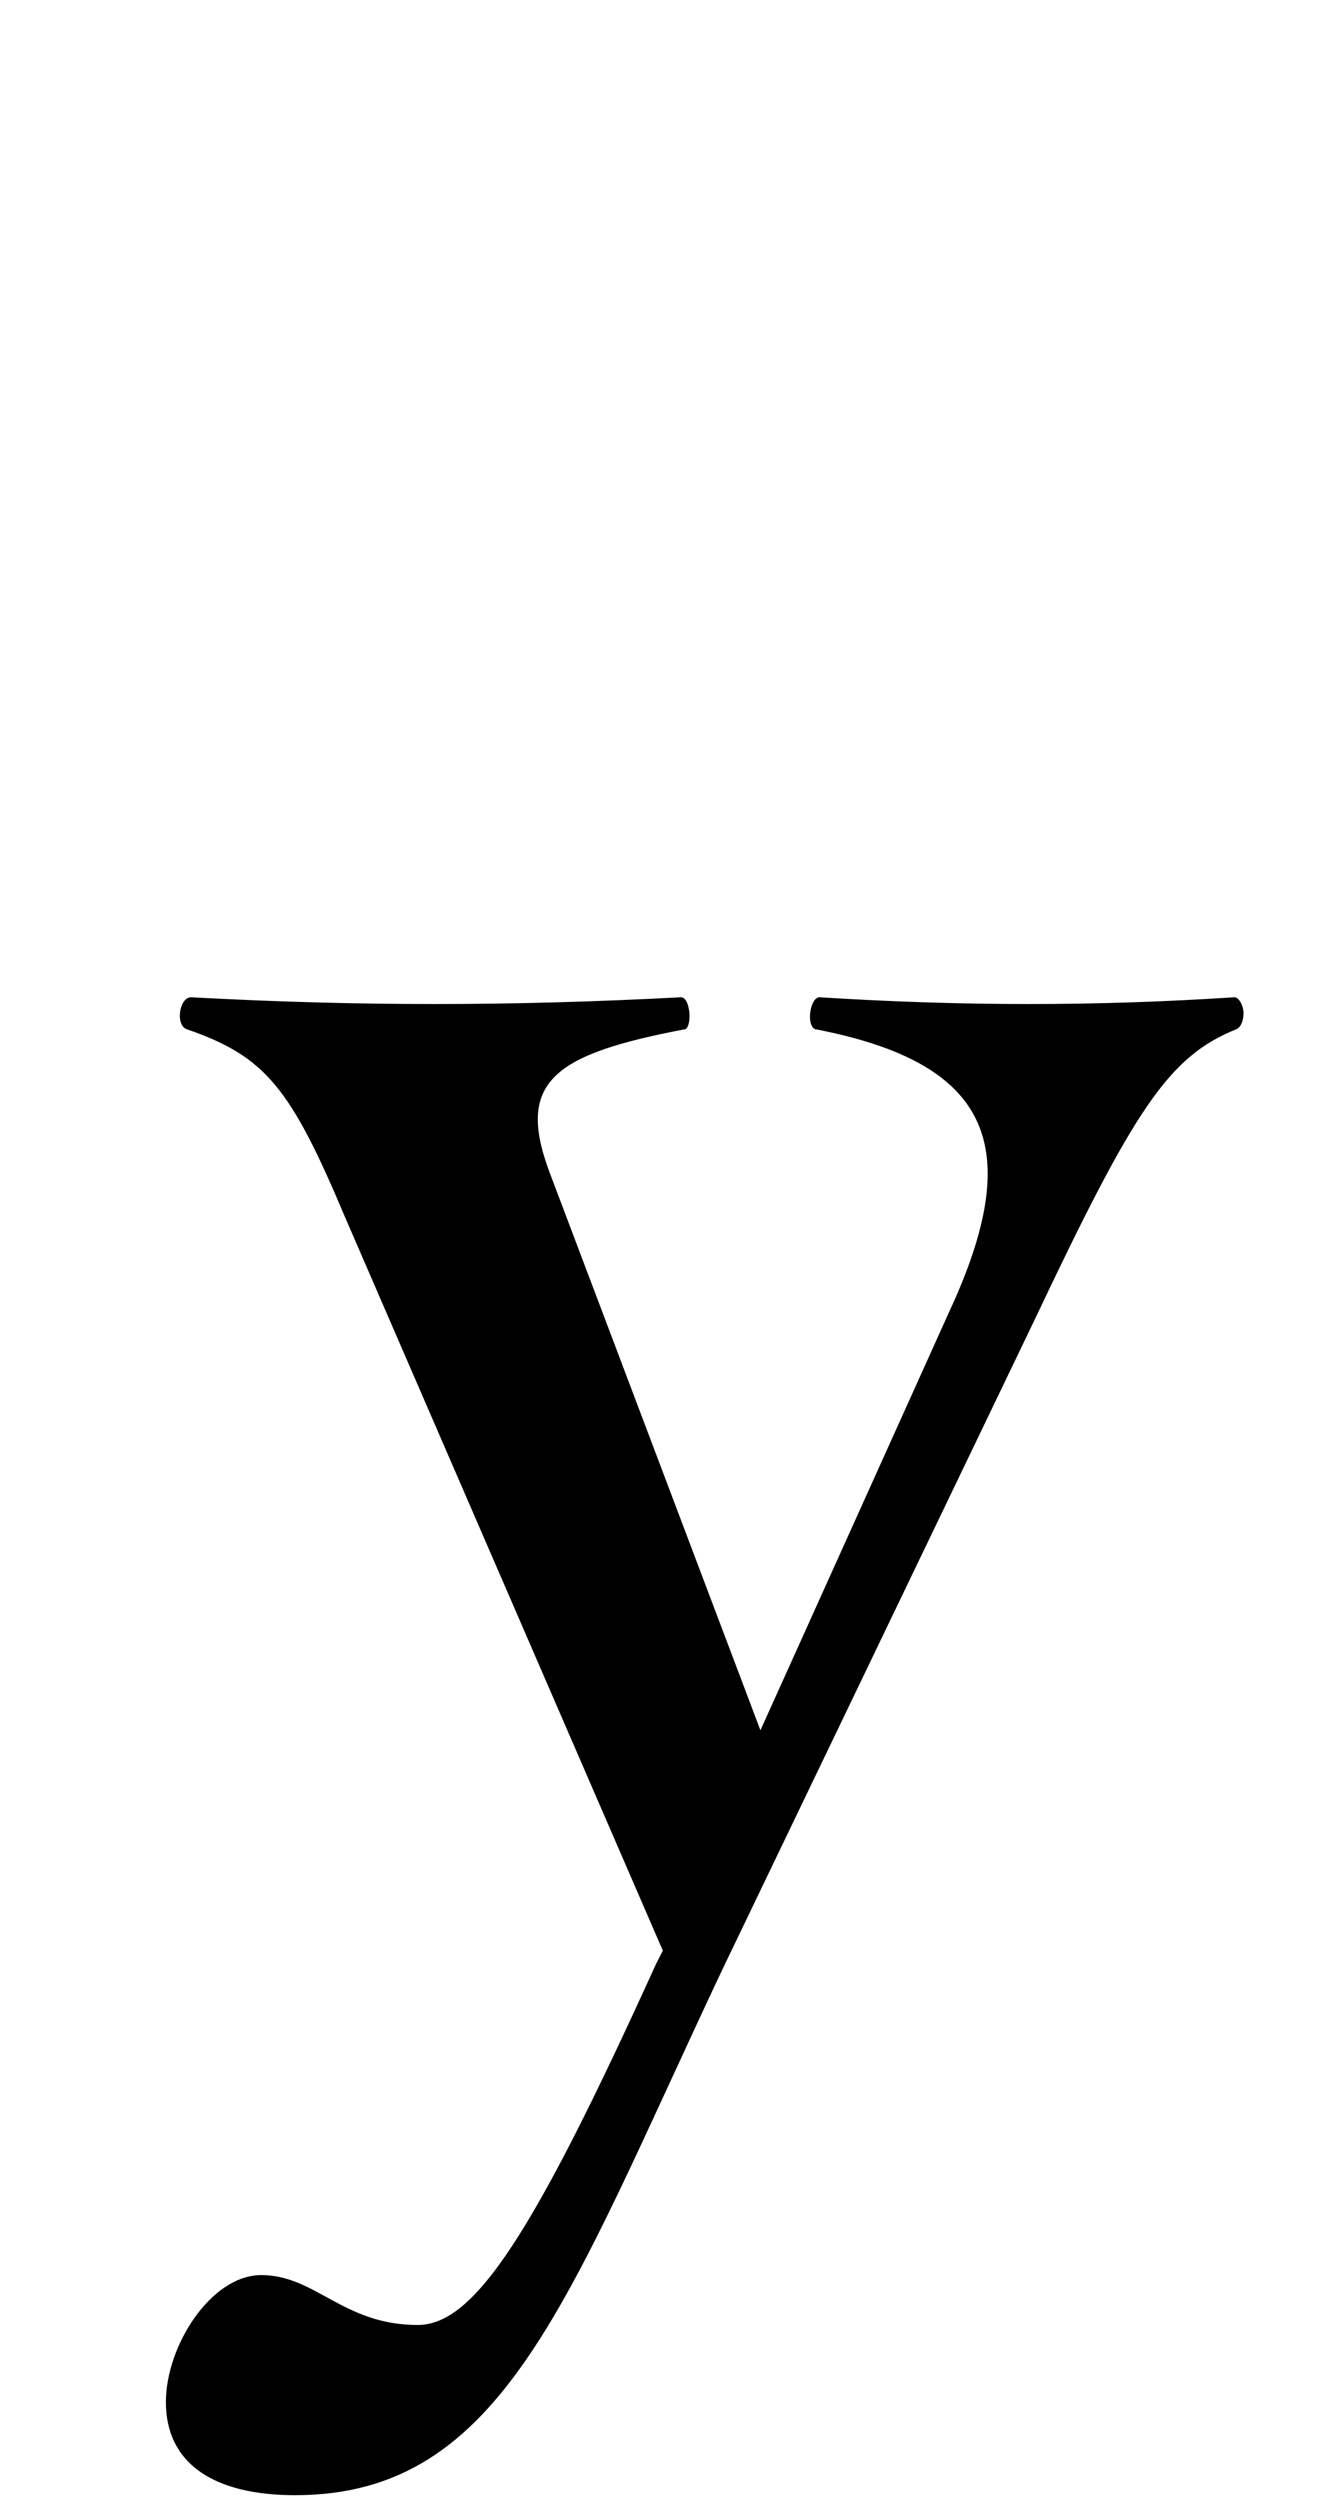
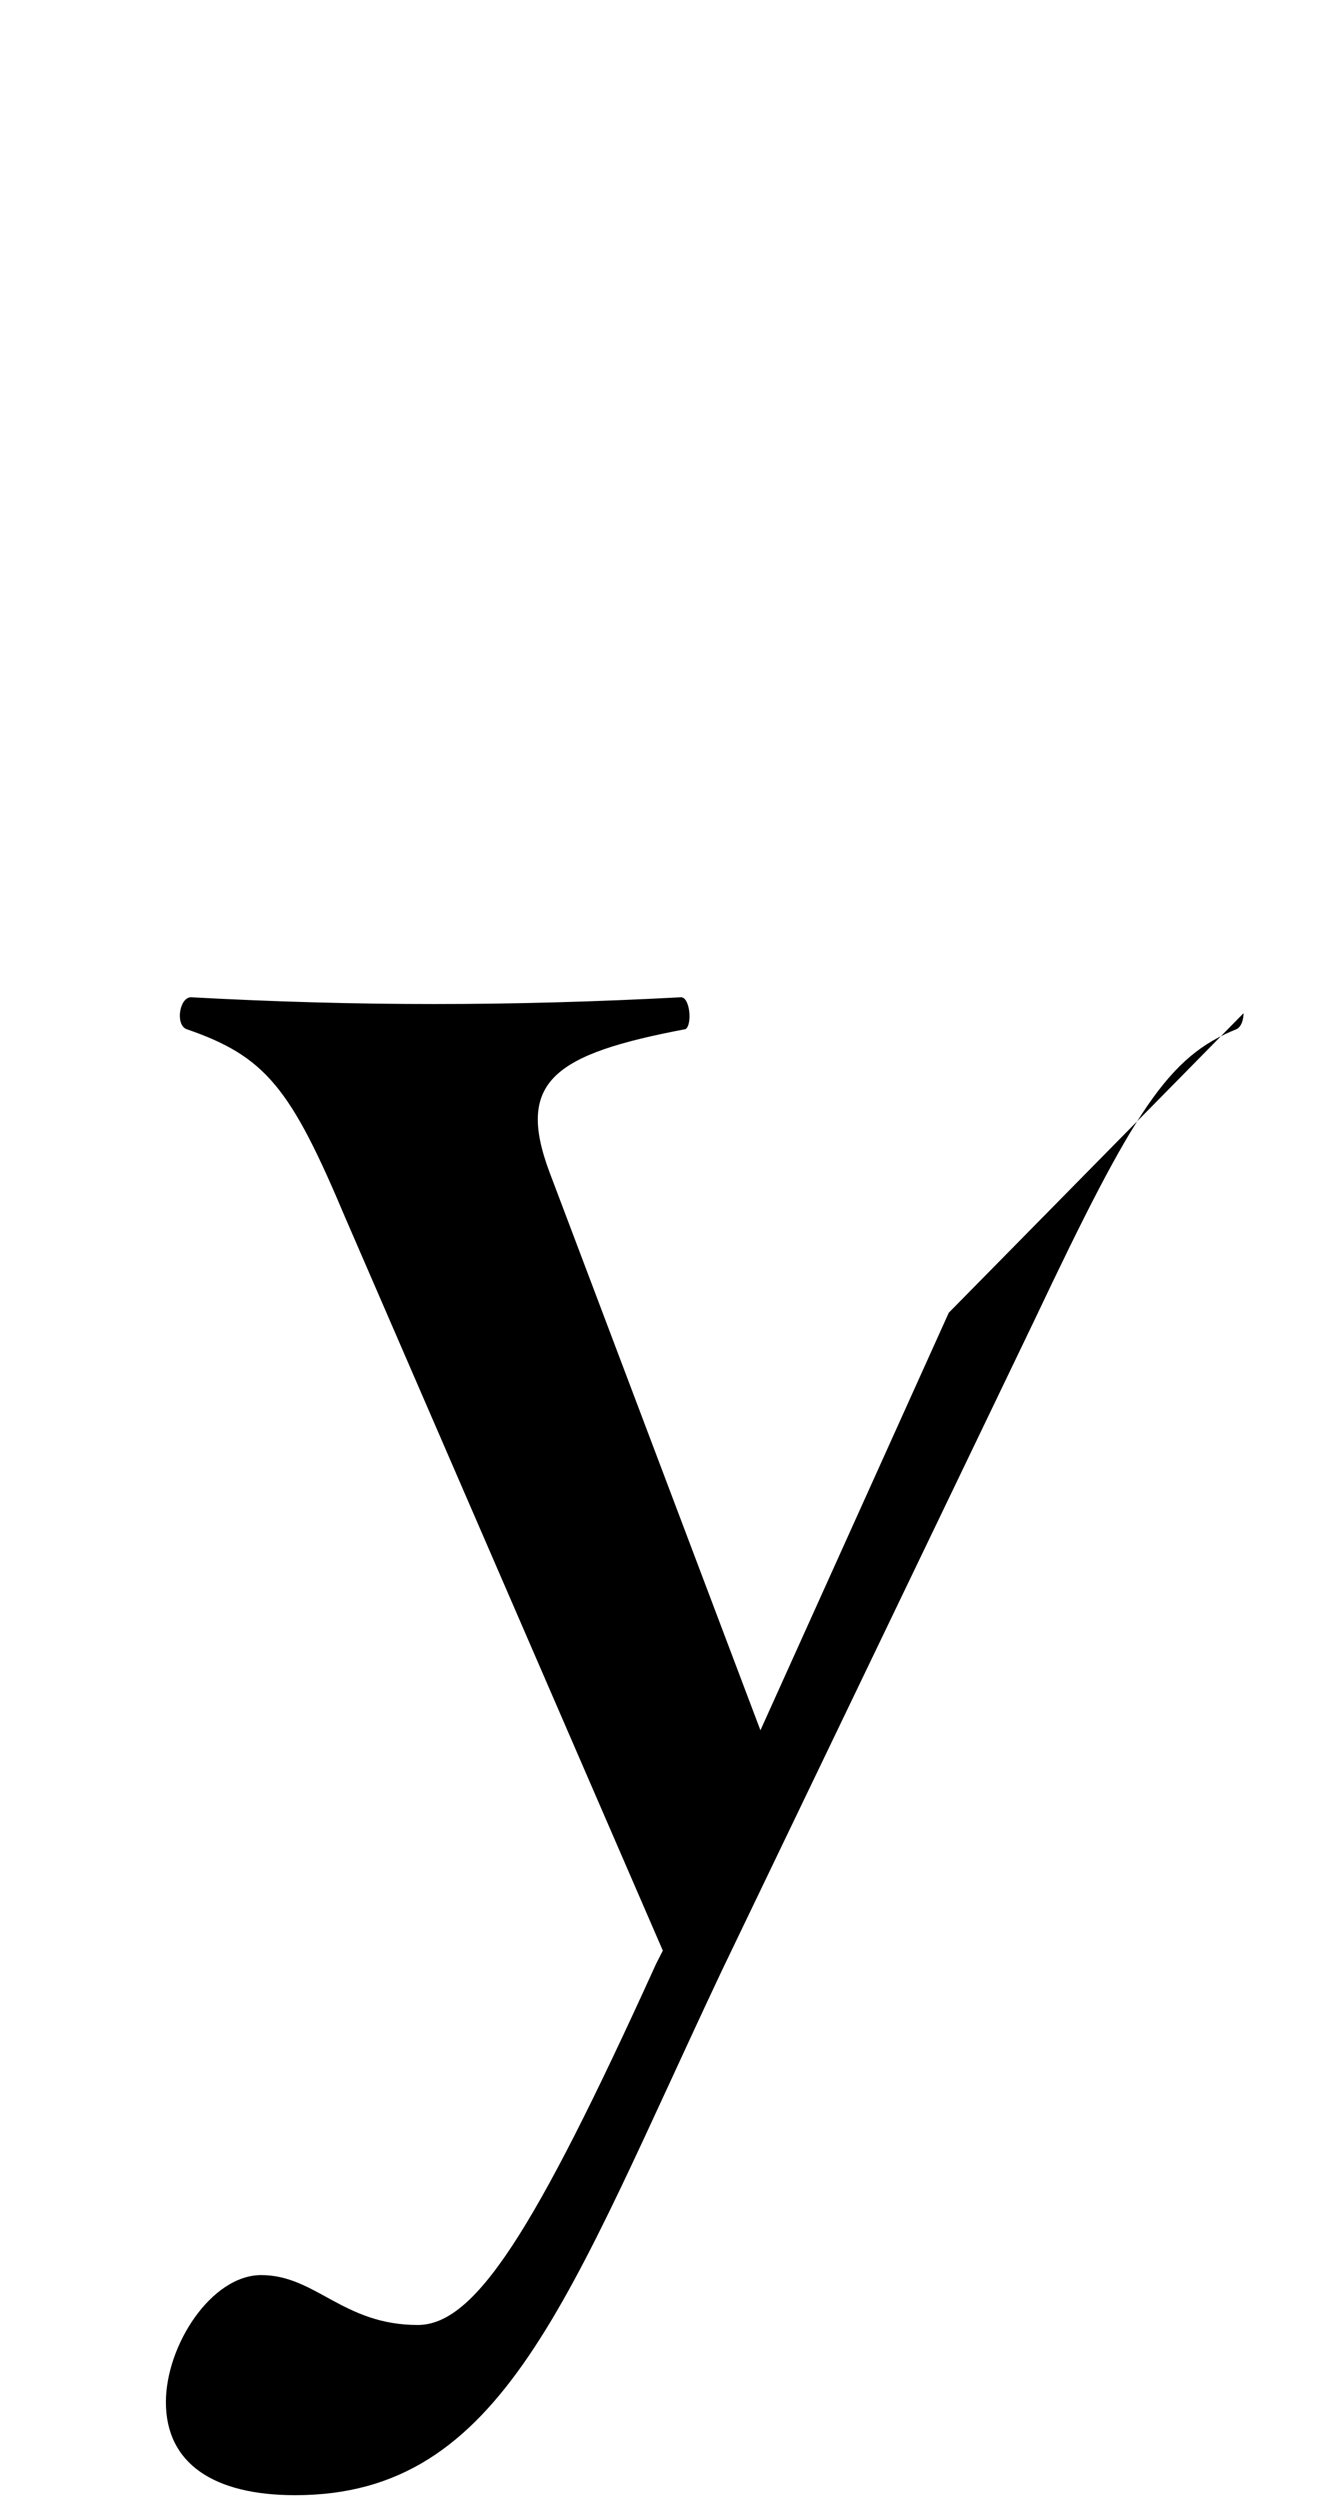
<svg xmlns="http://www.w3.org/2000/svg" id="_レイヤー_2" data-name="レイヤー 2" viewBox="0 0 68.67 130.27">
  <g id="_レイヤー_1-2" data-name="レイヤー 1">
-     <path d="M64.84 52.8c0 .35-.12.71-.36.83-3.55 1.42-5.32 4.14-10.53 15.14l-16.32 33.94c-8.04 17.03-11.35 27.32-22.24 27.32-4.26 0-6.74-1.66-6.74-4.85 0-2.96 2.37-6.62 4.97-6.62 2.84 0 4.26 2.6 8.16 2.6 2.96 0 6.03-4.73 12.42-18.8l.36-.71L18 63.45c-2.84-6.74-4.14-8.4-8.28-9.82-.59-.24-.36-1.66.24-1.66 8.63.47 16.68.47 25.55 0 .47 0 .59 1.42.24 1.66-6.86 1.3-8.87 2.72-7.1 7.45l11 29.09 9.82-21.76c4.02-8.63 2.25-13.01-6.98-14.78-.47-.24-.24-1.66.24-1.66 7.45.47 14.43.47 21.64 0 .24 0 .47.47.47.83z" />
-     <path fill="none" d="M0 0h68.67v130.27H0z" />
+     <path d="M64.84 52.8c0 .35-.12.71-.36.83-3.55 1.42-5.32 4.14-10.53 15.14l-16.32 33.94c-8.04 17.03-11.35 27.32-22.24 27.32-4.26 0-6.74-1.66-6.74-4.85 0-2.96 2.37-6.62 4.97-6.62 2.84 0 4.26 2.6 8.16 2.6 2.96 0 6.03-4.73 12.42-18.8l.36-.71L18 63.45c-2.84-6.74-4.14-8.4-8.28-9.82-.59-.24-.36-1.66.24-1.66 8.63.47 16.68.47 25.55 0 .47 0 .59 1.42.24 1.66-6.86 1.3-8.87 2.72-7.1 7.45l11 29.09 9.82-21.76z" />
  </g>
</svg>